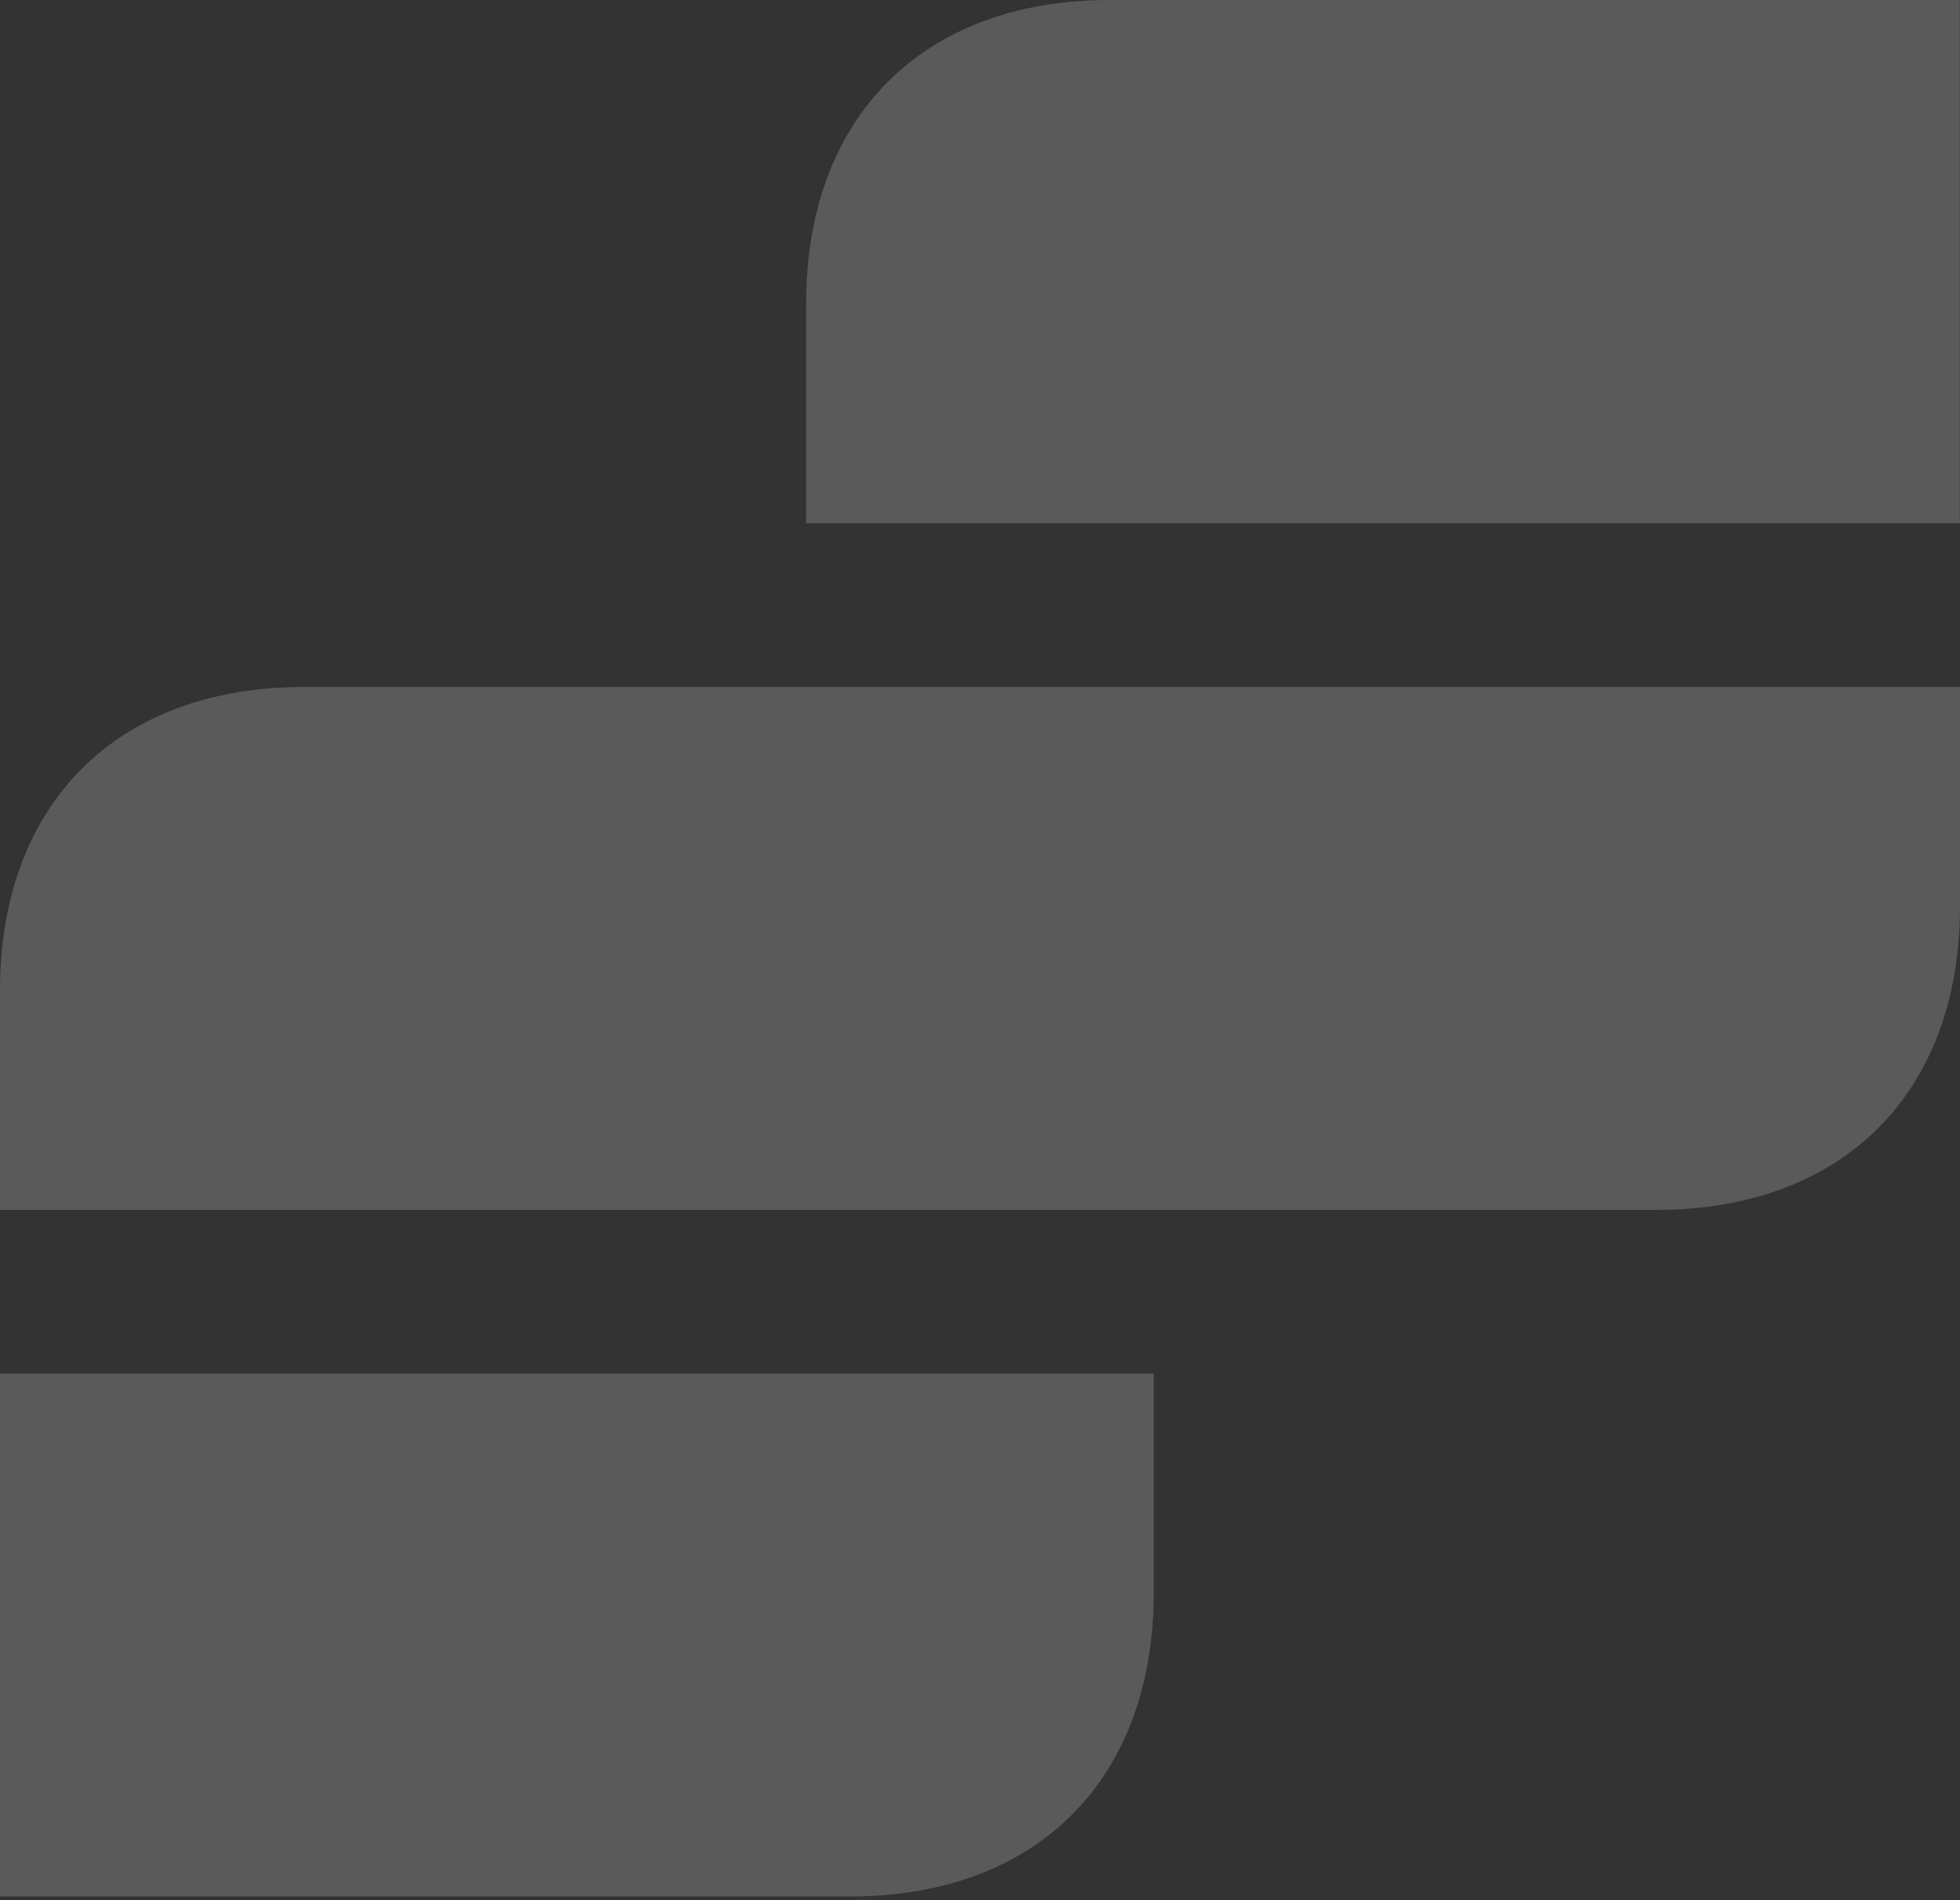
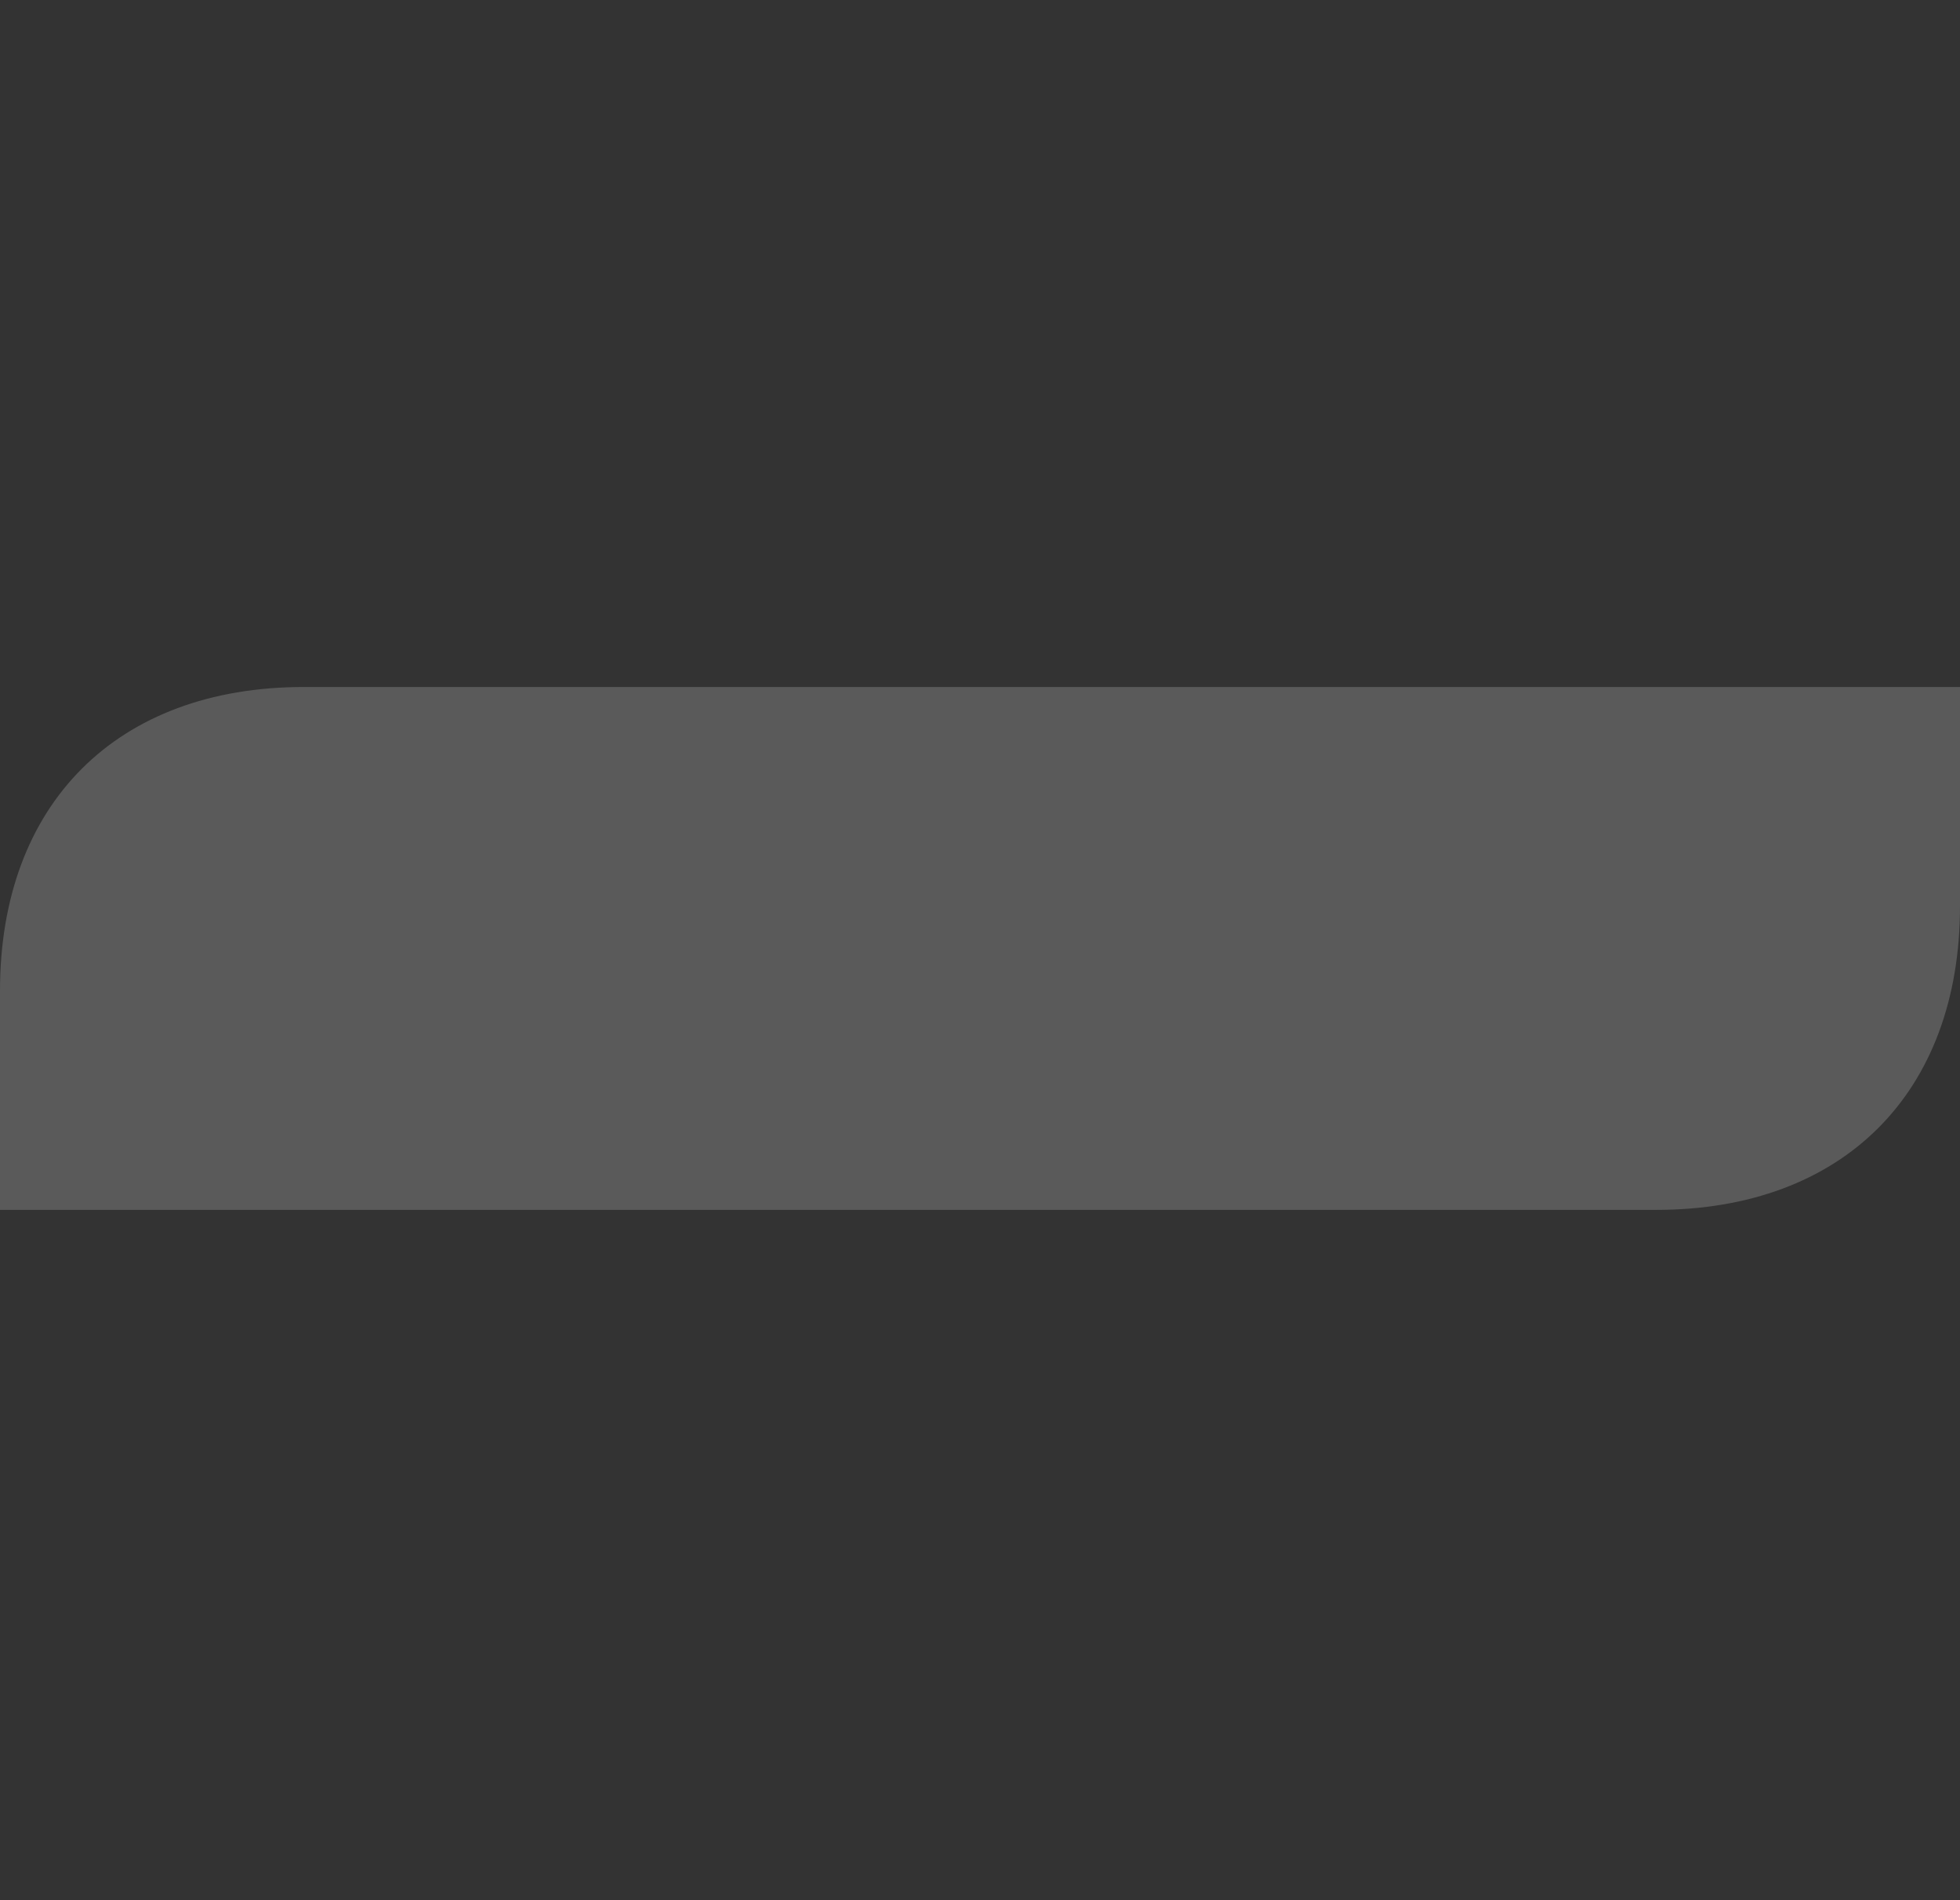
<svg xmlns="http://www.w3.org/2000/svg" width="488" height="473" viewBox="0 0 488 473" fill="none">
  <rect x="0" y="0" width="488" height="473" fill="#333333" stroke="none" />
  <g opacity="0.2">
-     <path d="M287.262 341.93H0V472.09H211.619C258.183 472.09 287.262 443.012 287.262 396.448V341.93Z" fill="#F5F7F6" />
-     <path d="M200.707 130.273H487.969V0H276.312C229.786 0 200.707 29.079 200.707 75.643V130.273Z" fill="#F5F7F6" />
    <path d="M0 301.176H412.357C458.883 301.176 488 272.097 488 225.571V171.016H75.643C29.079 171.016 0 200.095 0 246.658V301.176Z" fill="#F5F7F6" />
  </g>
</svg>